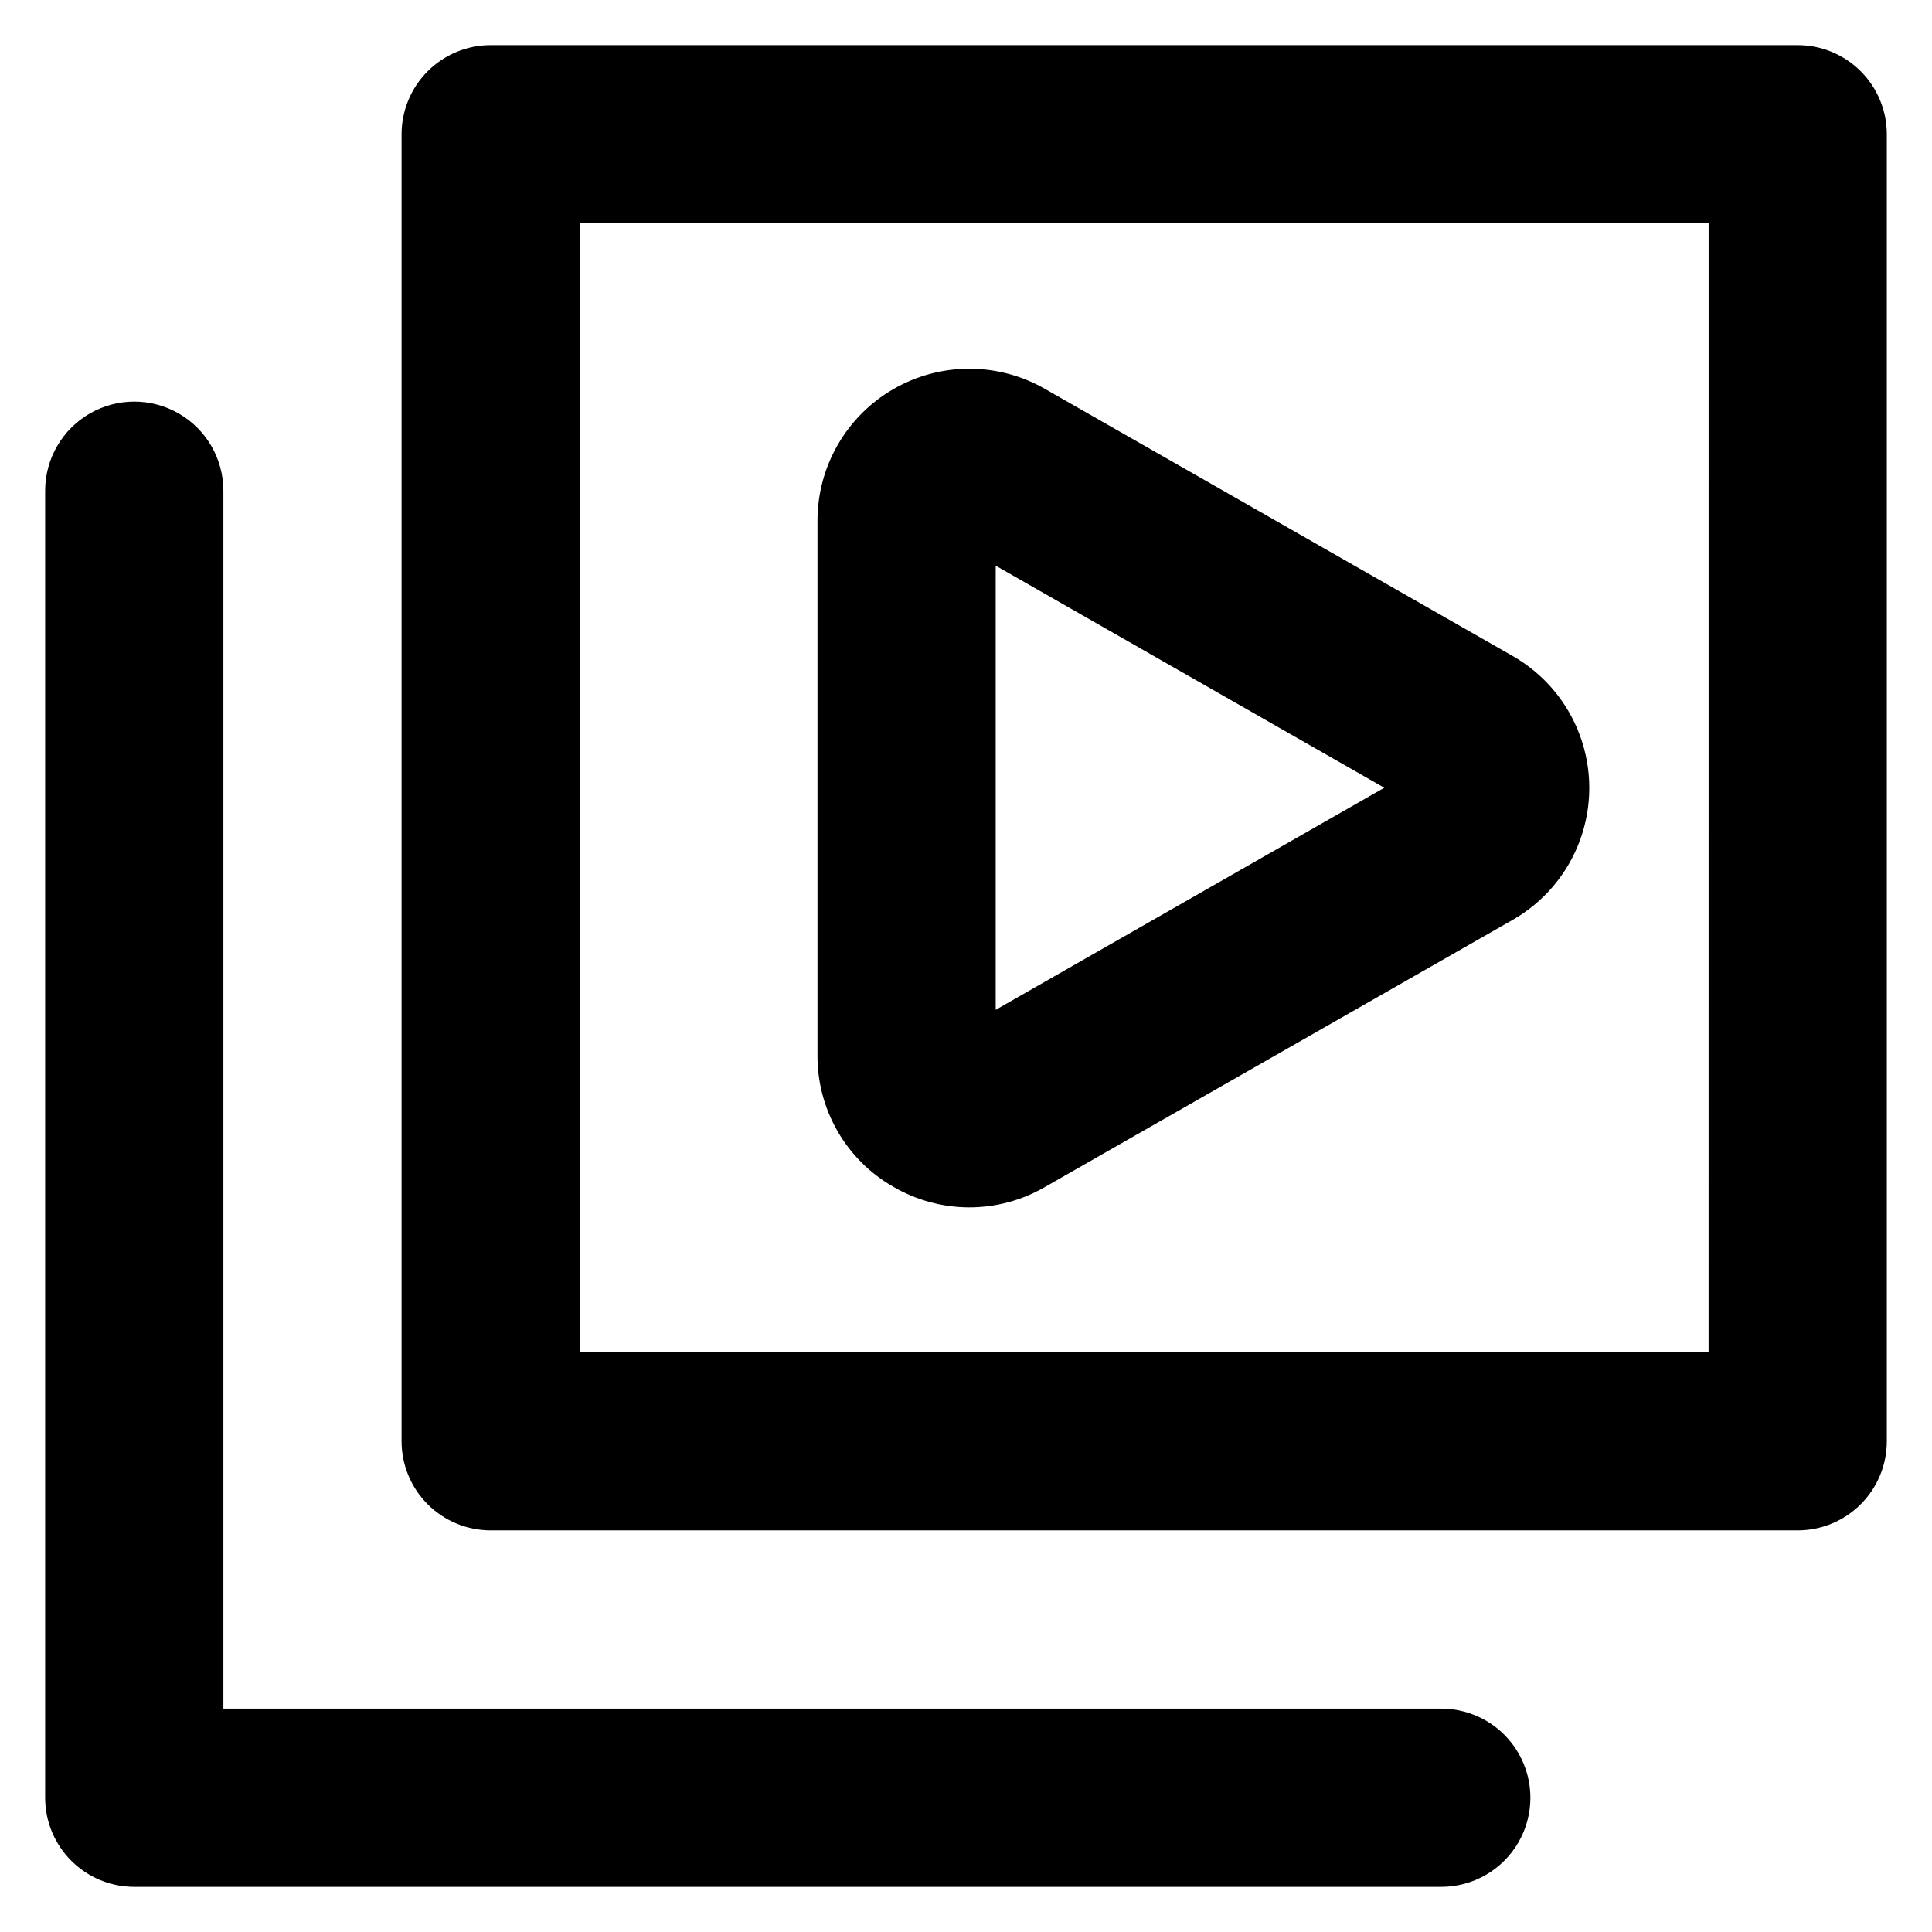
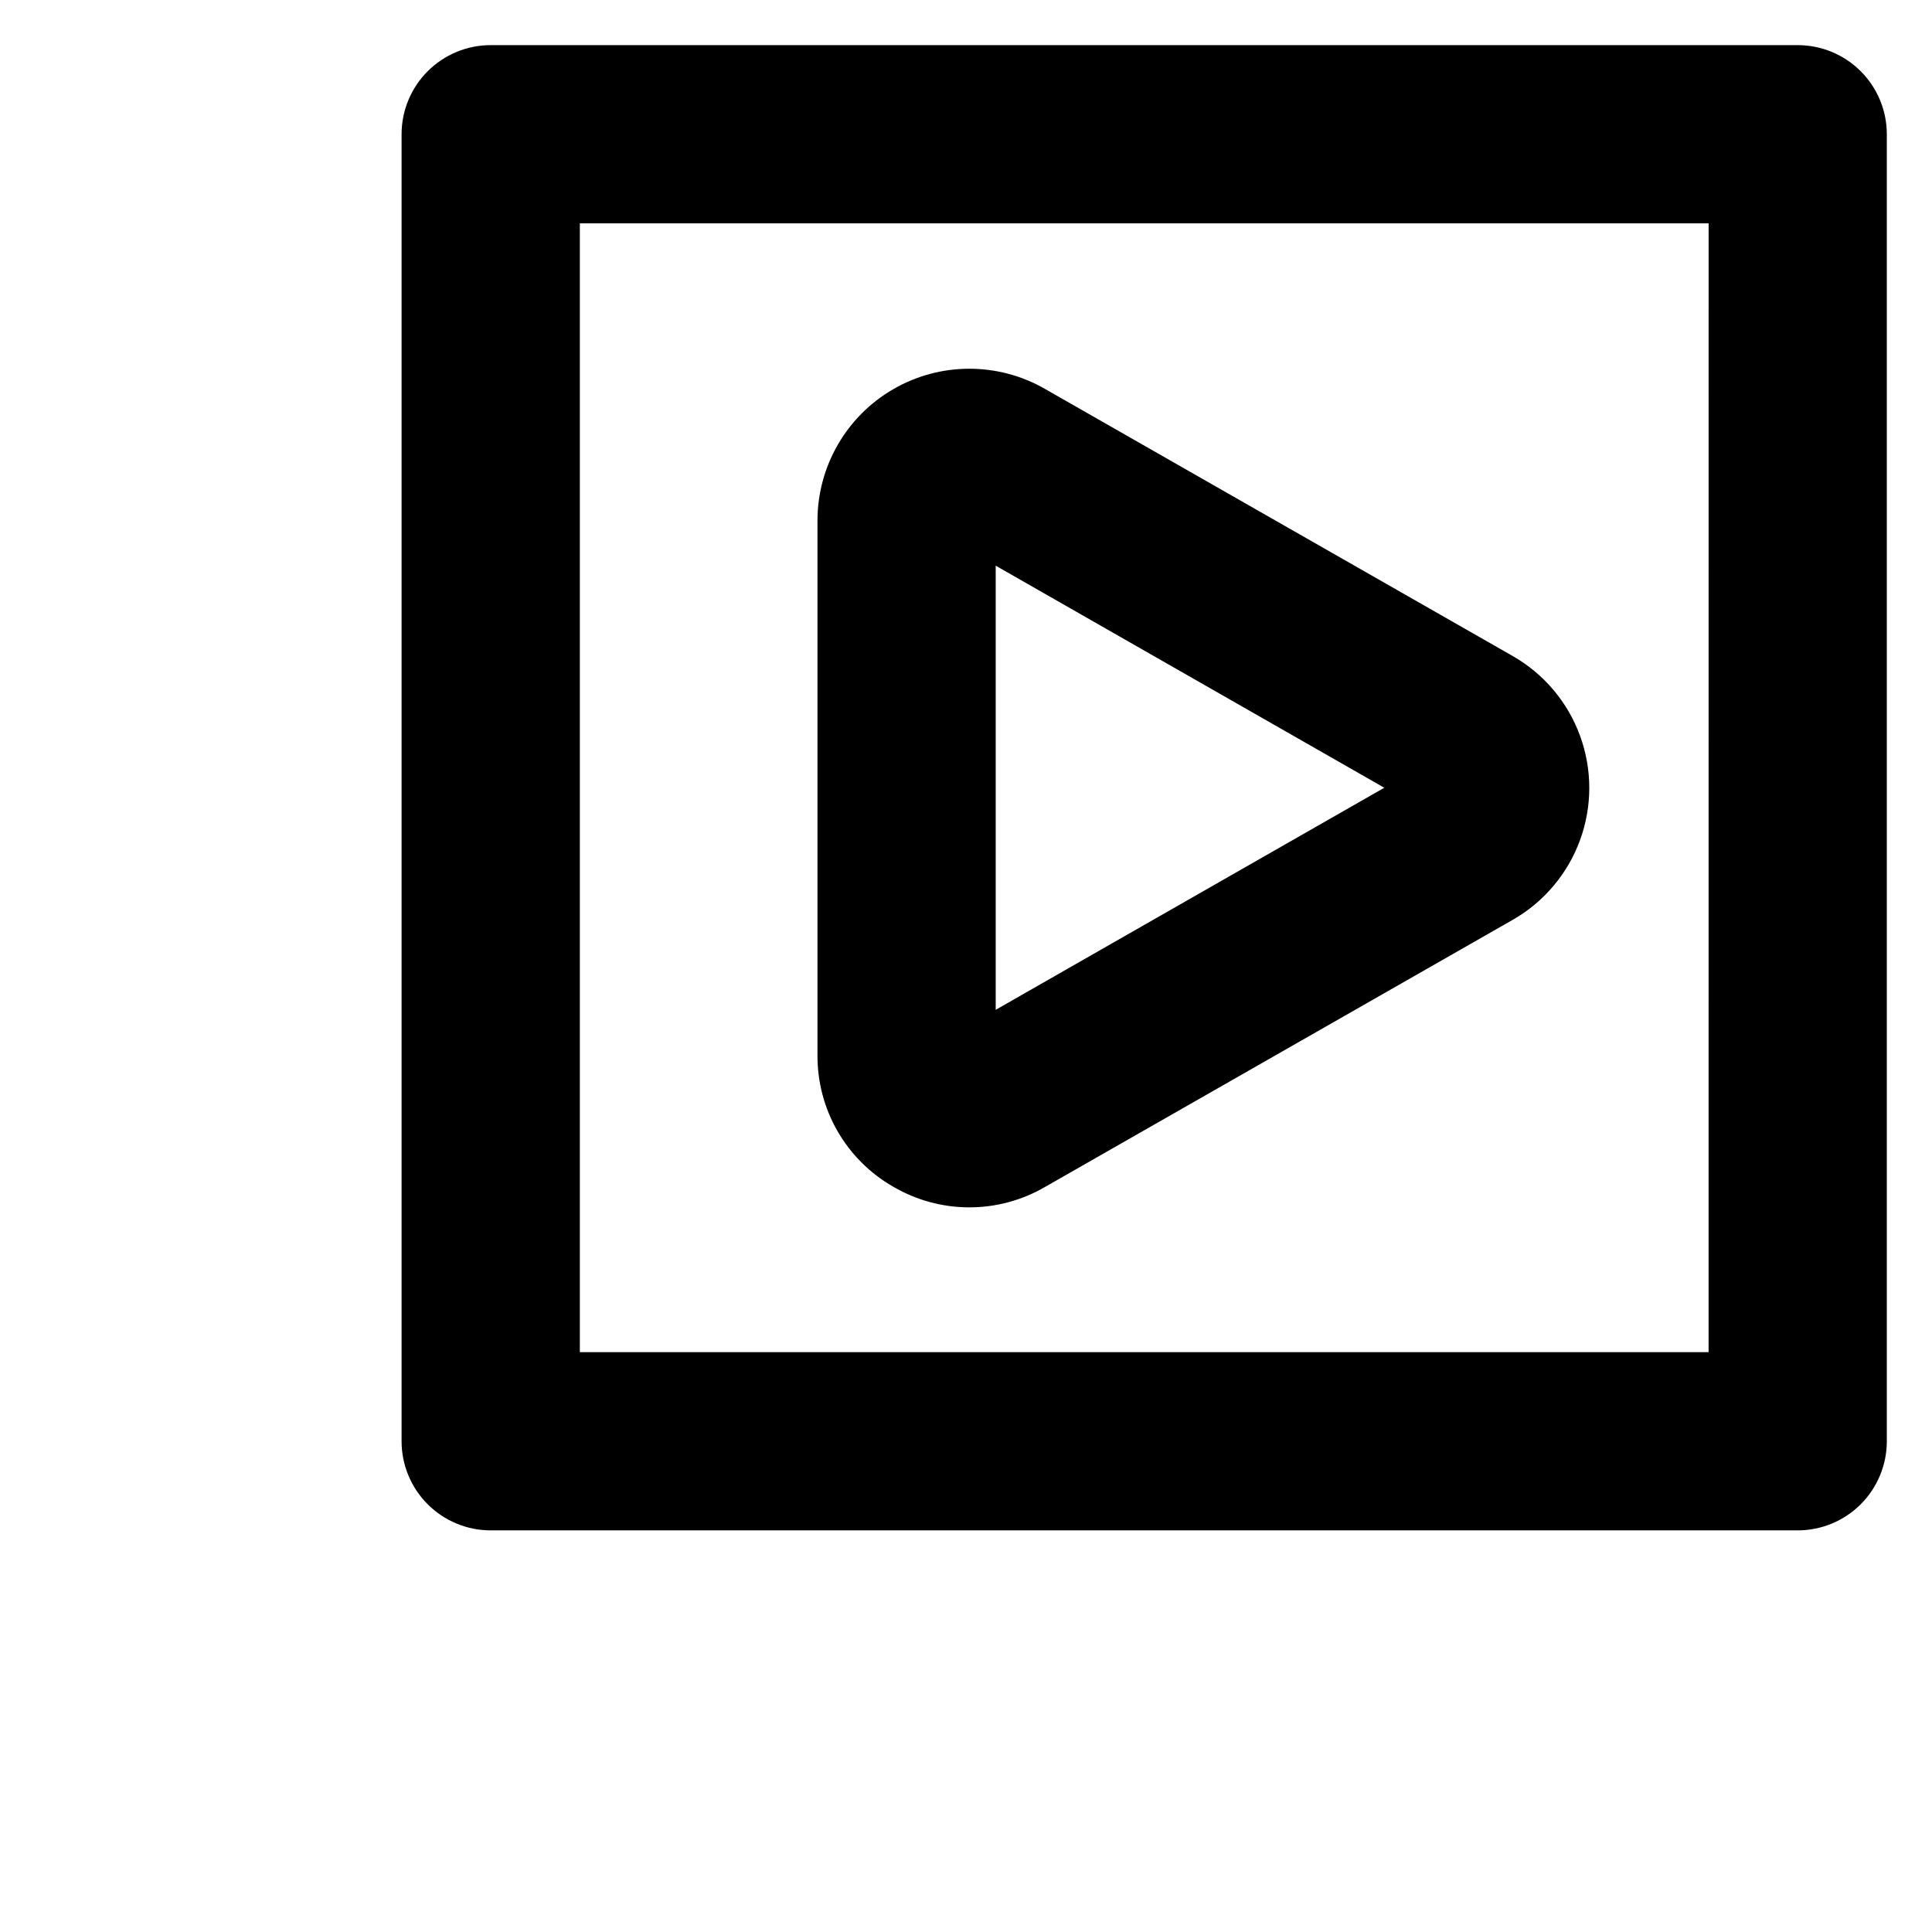
<svg xmlns="http://www.w3.org/2000/svg" fill="#000000" width="800px" height="800px" version="1.1" viewBox="144 144 512 512">
  <g>
    <path d="m620.41 155.96h-346.37c-6.266 0-12.27 2.488-16.699 6.918-4.43 4.43-6.918 10.438-6.918 16.699v346.37c0 6.266 2.488 12.273 6.918 16.699 4.43 4.43 10.434 6.918 16.699 6.918h346.37c6.266 0 12.27-2.488 16.699-6.918 4.43-4.426 6.918-10.434 6.918-16.699v-346.37c0-6.262-2.488-12.27-6.918-16.699-4.43-4.43-10.434-6.918-16.699-6.918zm-23.617 346.37-299.13 0.004v-299.14h299.14z" />
-     <path d="m525.95 596.8h-322.75v-322.75c0-8.438-4.504-16.234-11.809-20.453-7.309-4.219-16.309-4.219-23.617 0-7.305 4.219-11.809 12.016-11.809 20.453v346.37c0 6.266 2.488 12.27 6.918 16.699 4.43 4.43 10.438 6.918 16.699 6.918h346.37c8.438 0 16.234-4.5 20.453-11.809 4.219-7.305 4.219-16.309 0-23.617-4.219-7.305-12.016-11.805-20.453-11.805z" />
    <path d="m380.68 458.47c6.086 3.57 13.008 5.469 20.062 5.492 7.055 0.027 13.992-1.82 20.102-5.352l124.05-70.848c8.254-4.715 14.57-12.199 17.832-21.129 3.266-8.926 3.266-18.719 0-27.648-3.262-8.926-9.578-16.41-17.832-21.125l-124.06-70.848v-0.004c-12.449-7.102-27.738-7.051-40.137 0.141-12.398 7.191-20.035 20.434-20.055 34.766v141.7c-0.047 7.066 1.785 14.016 5.305 20.141 3.523 6.125 8.609 11.207 14.738 14.719zm27.191-164.56 102.98 58.852-102.98 58.852z" />
  </g>
</svg>